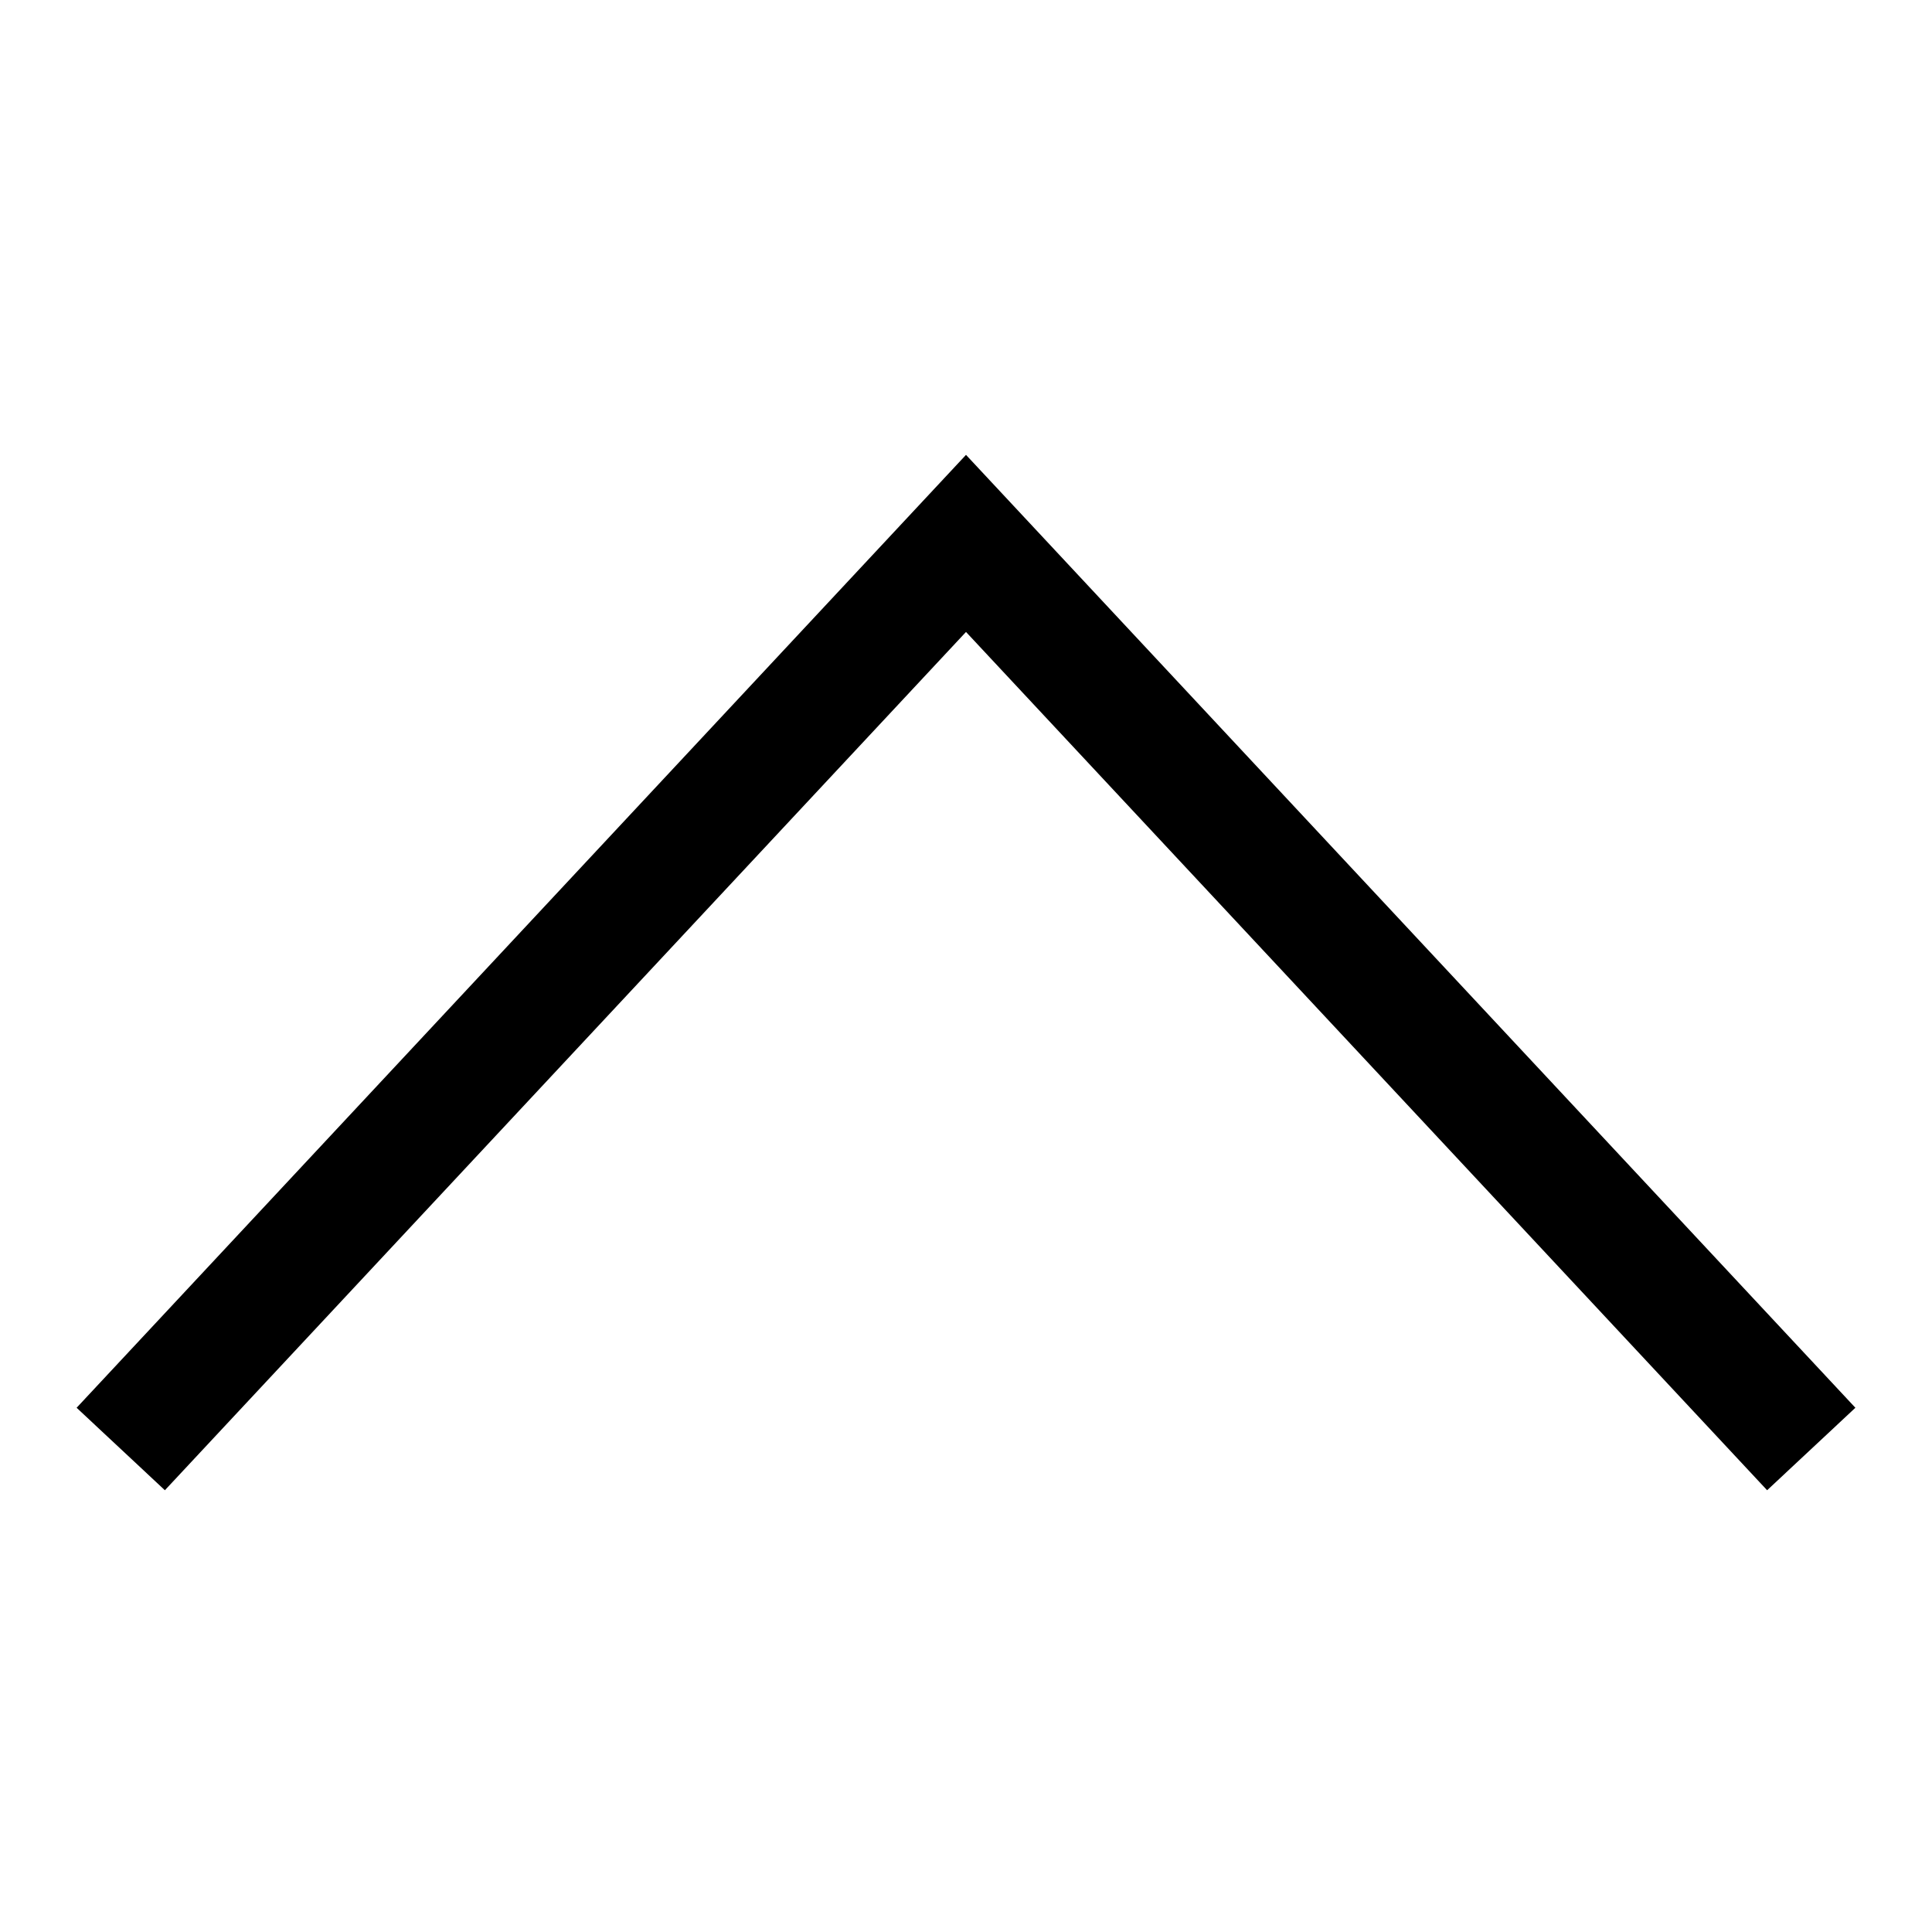
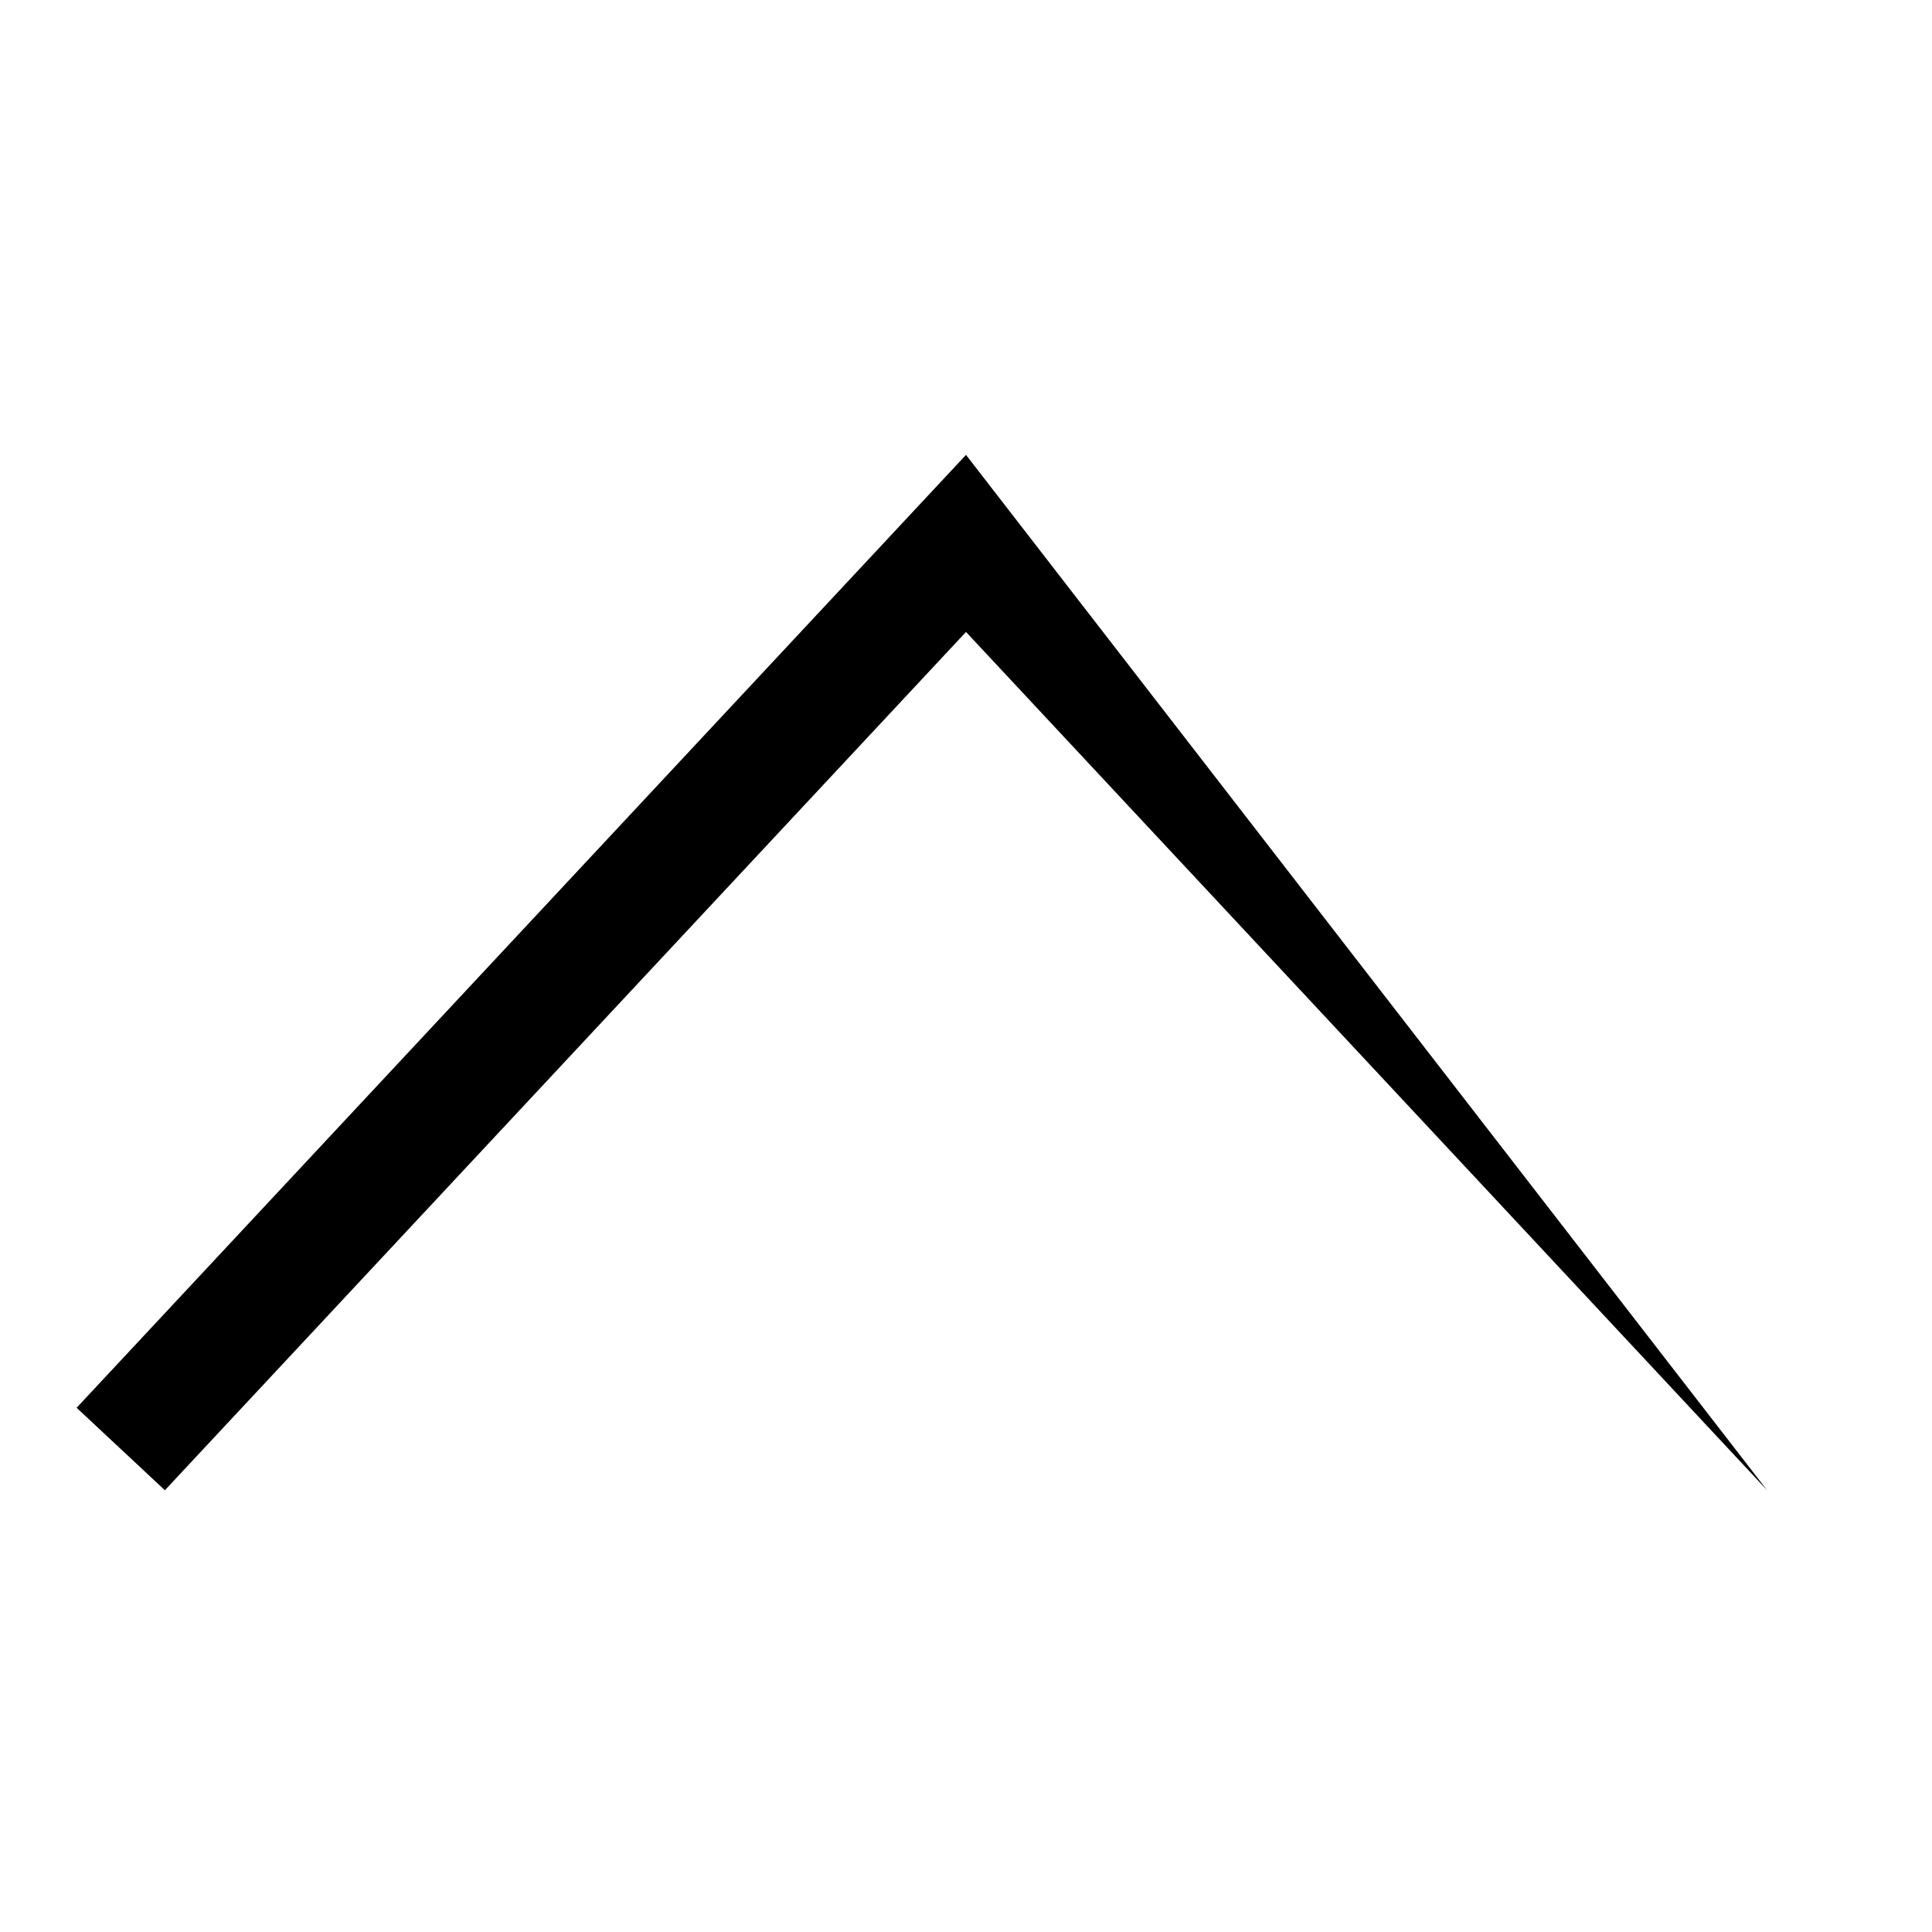
<svg xmlns="http://www.w3.org/2000/svg" width="32" height="32" viewBox="0 0 32 32" fill="none">
-   <path d="M1.269 23.317L16 7.534L30.731 23.317L29.269 24.683L16 10.467L2.731 24.683L1.269 23.317Z" fill="black" />
+   <path d="M1.269 23.317L16 7.534L29.269 24.683L16 10.467L2.731 24.683L1.269 23.317Z" fill="black" />
</svg>